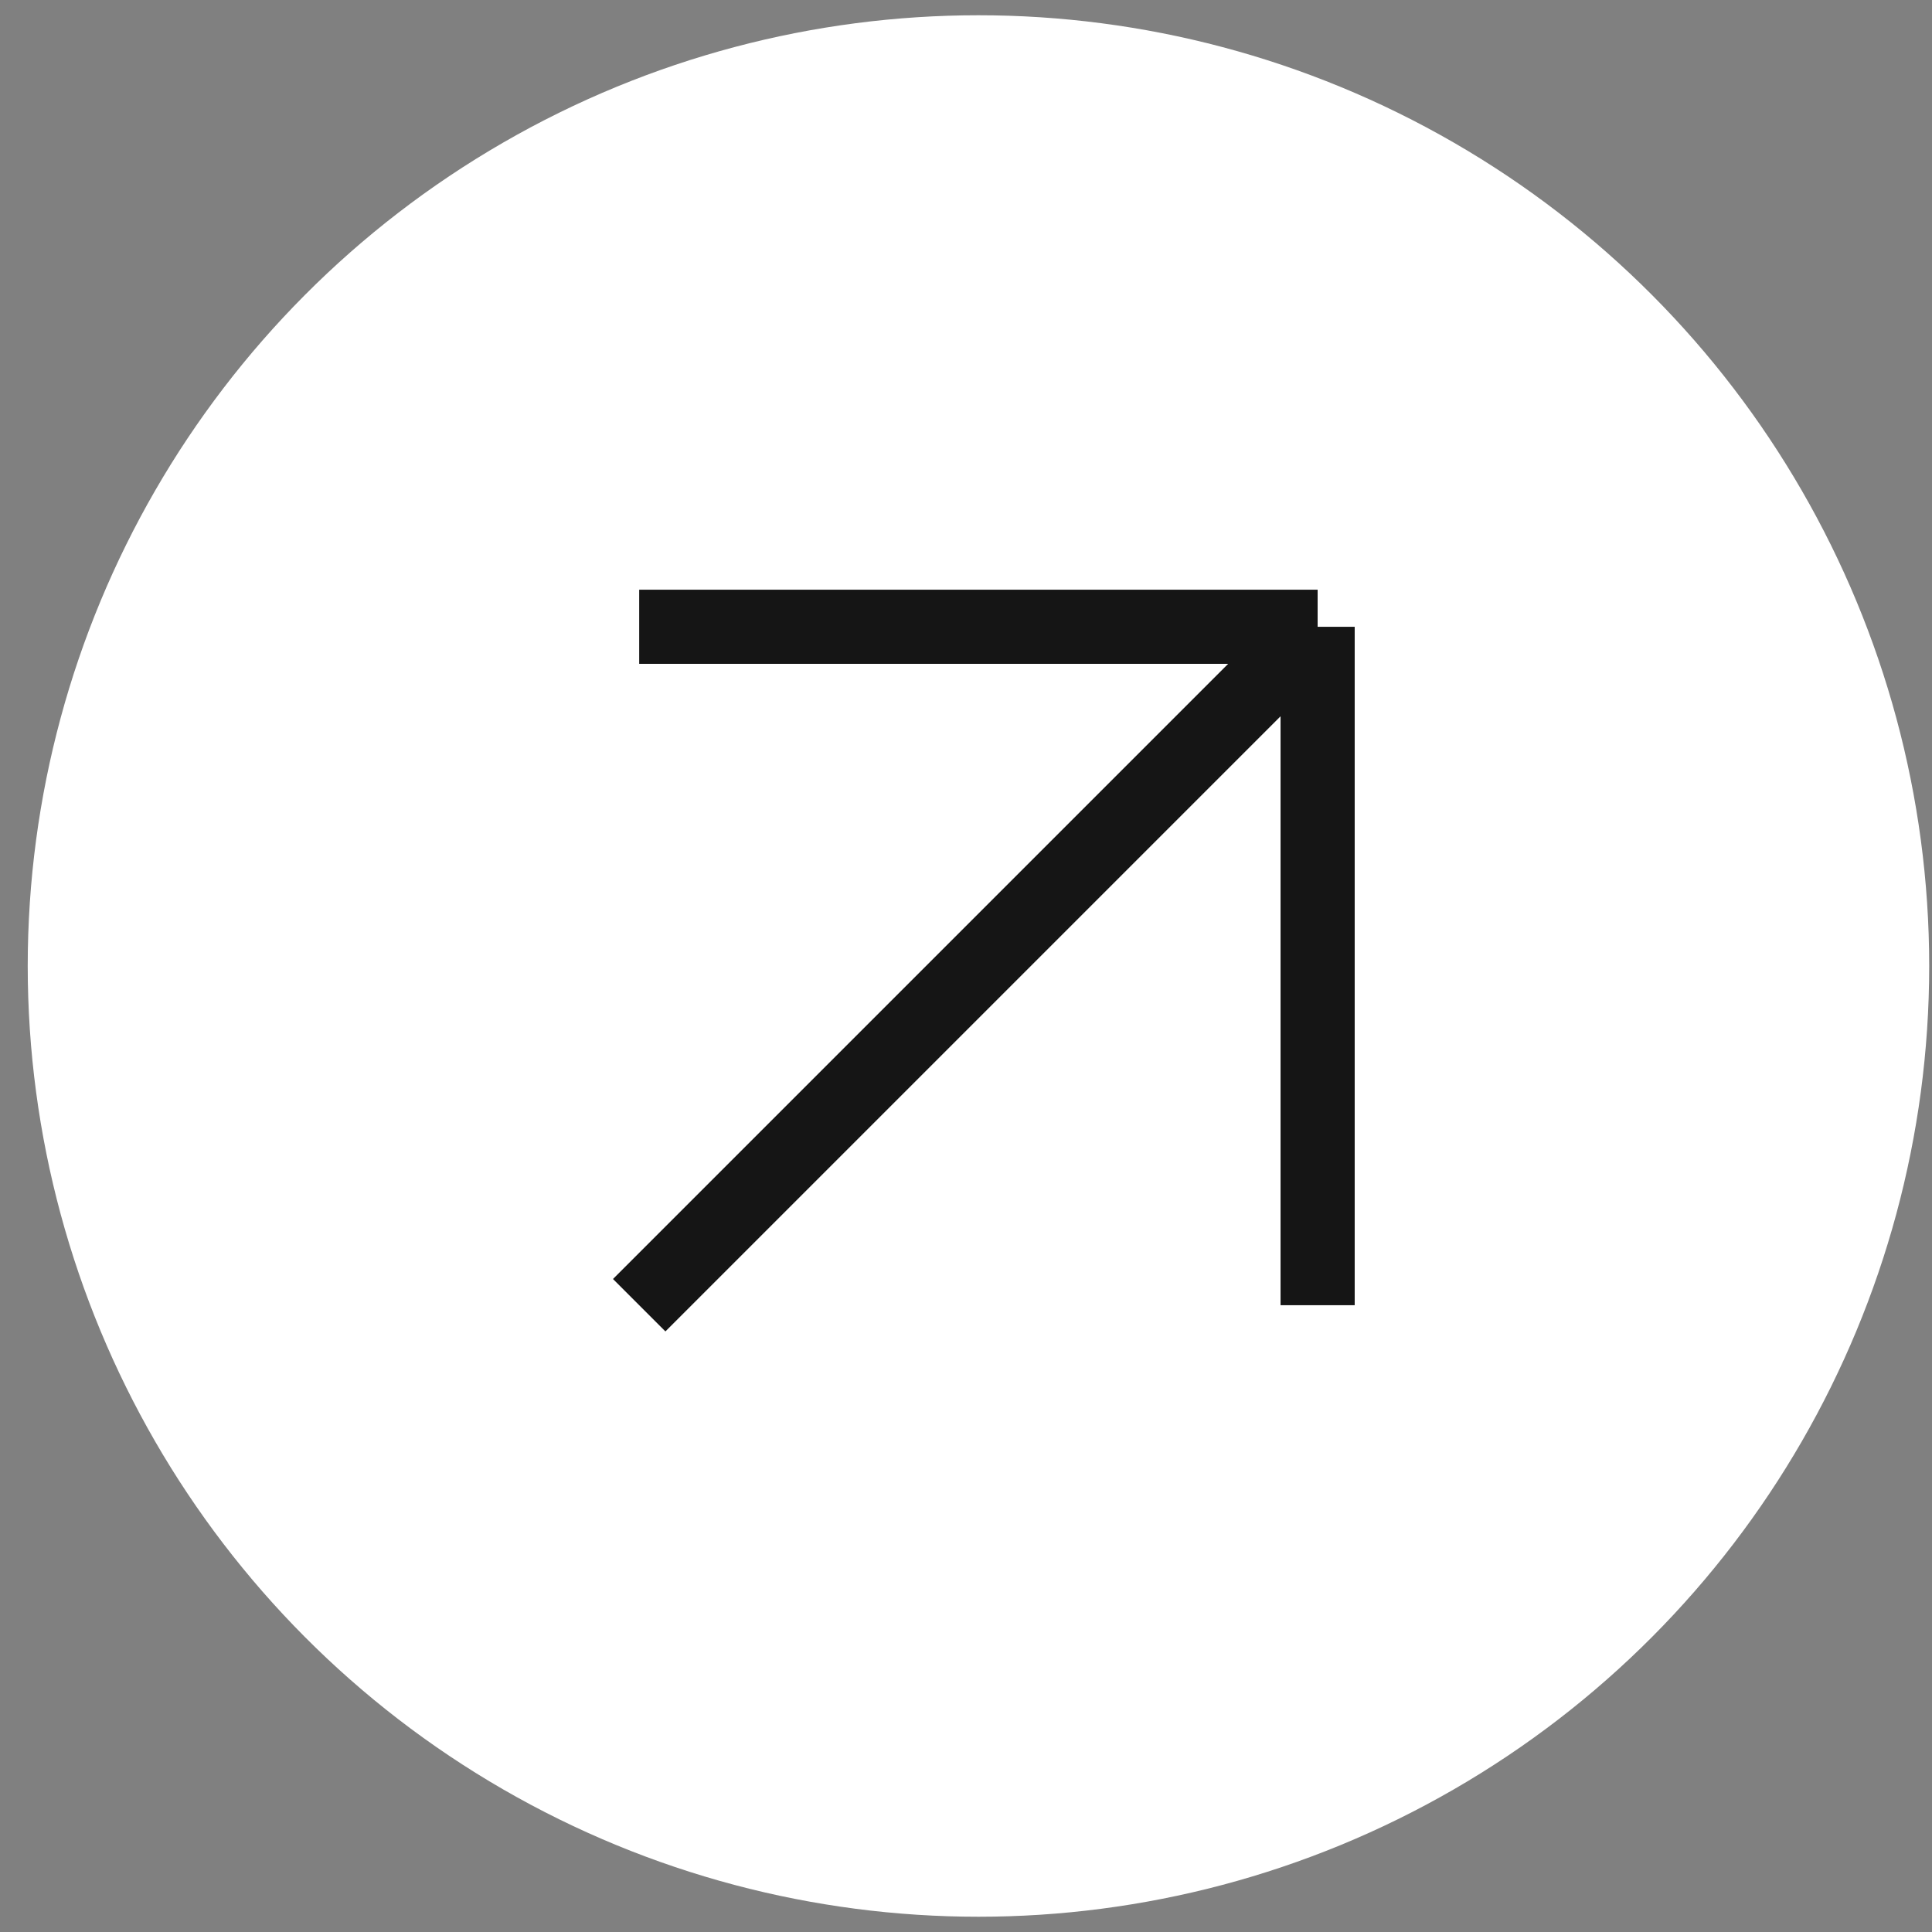
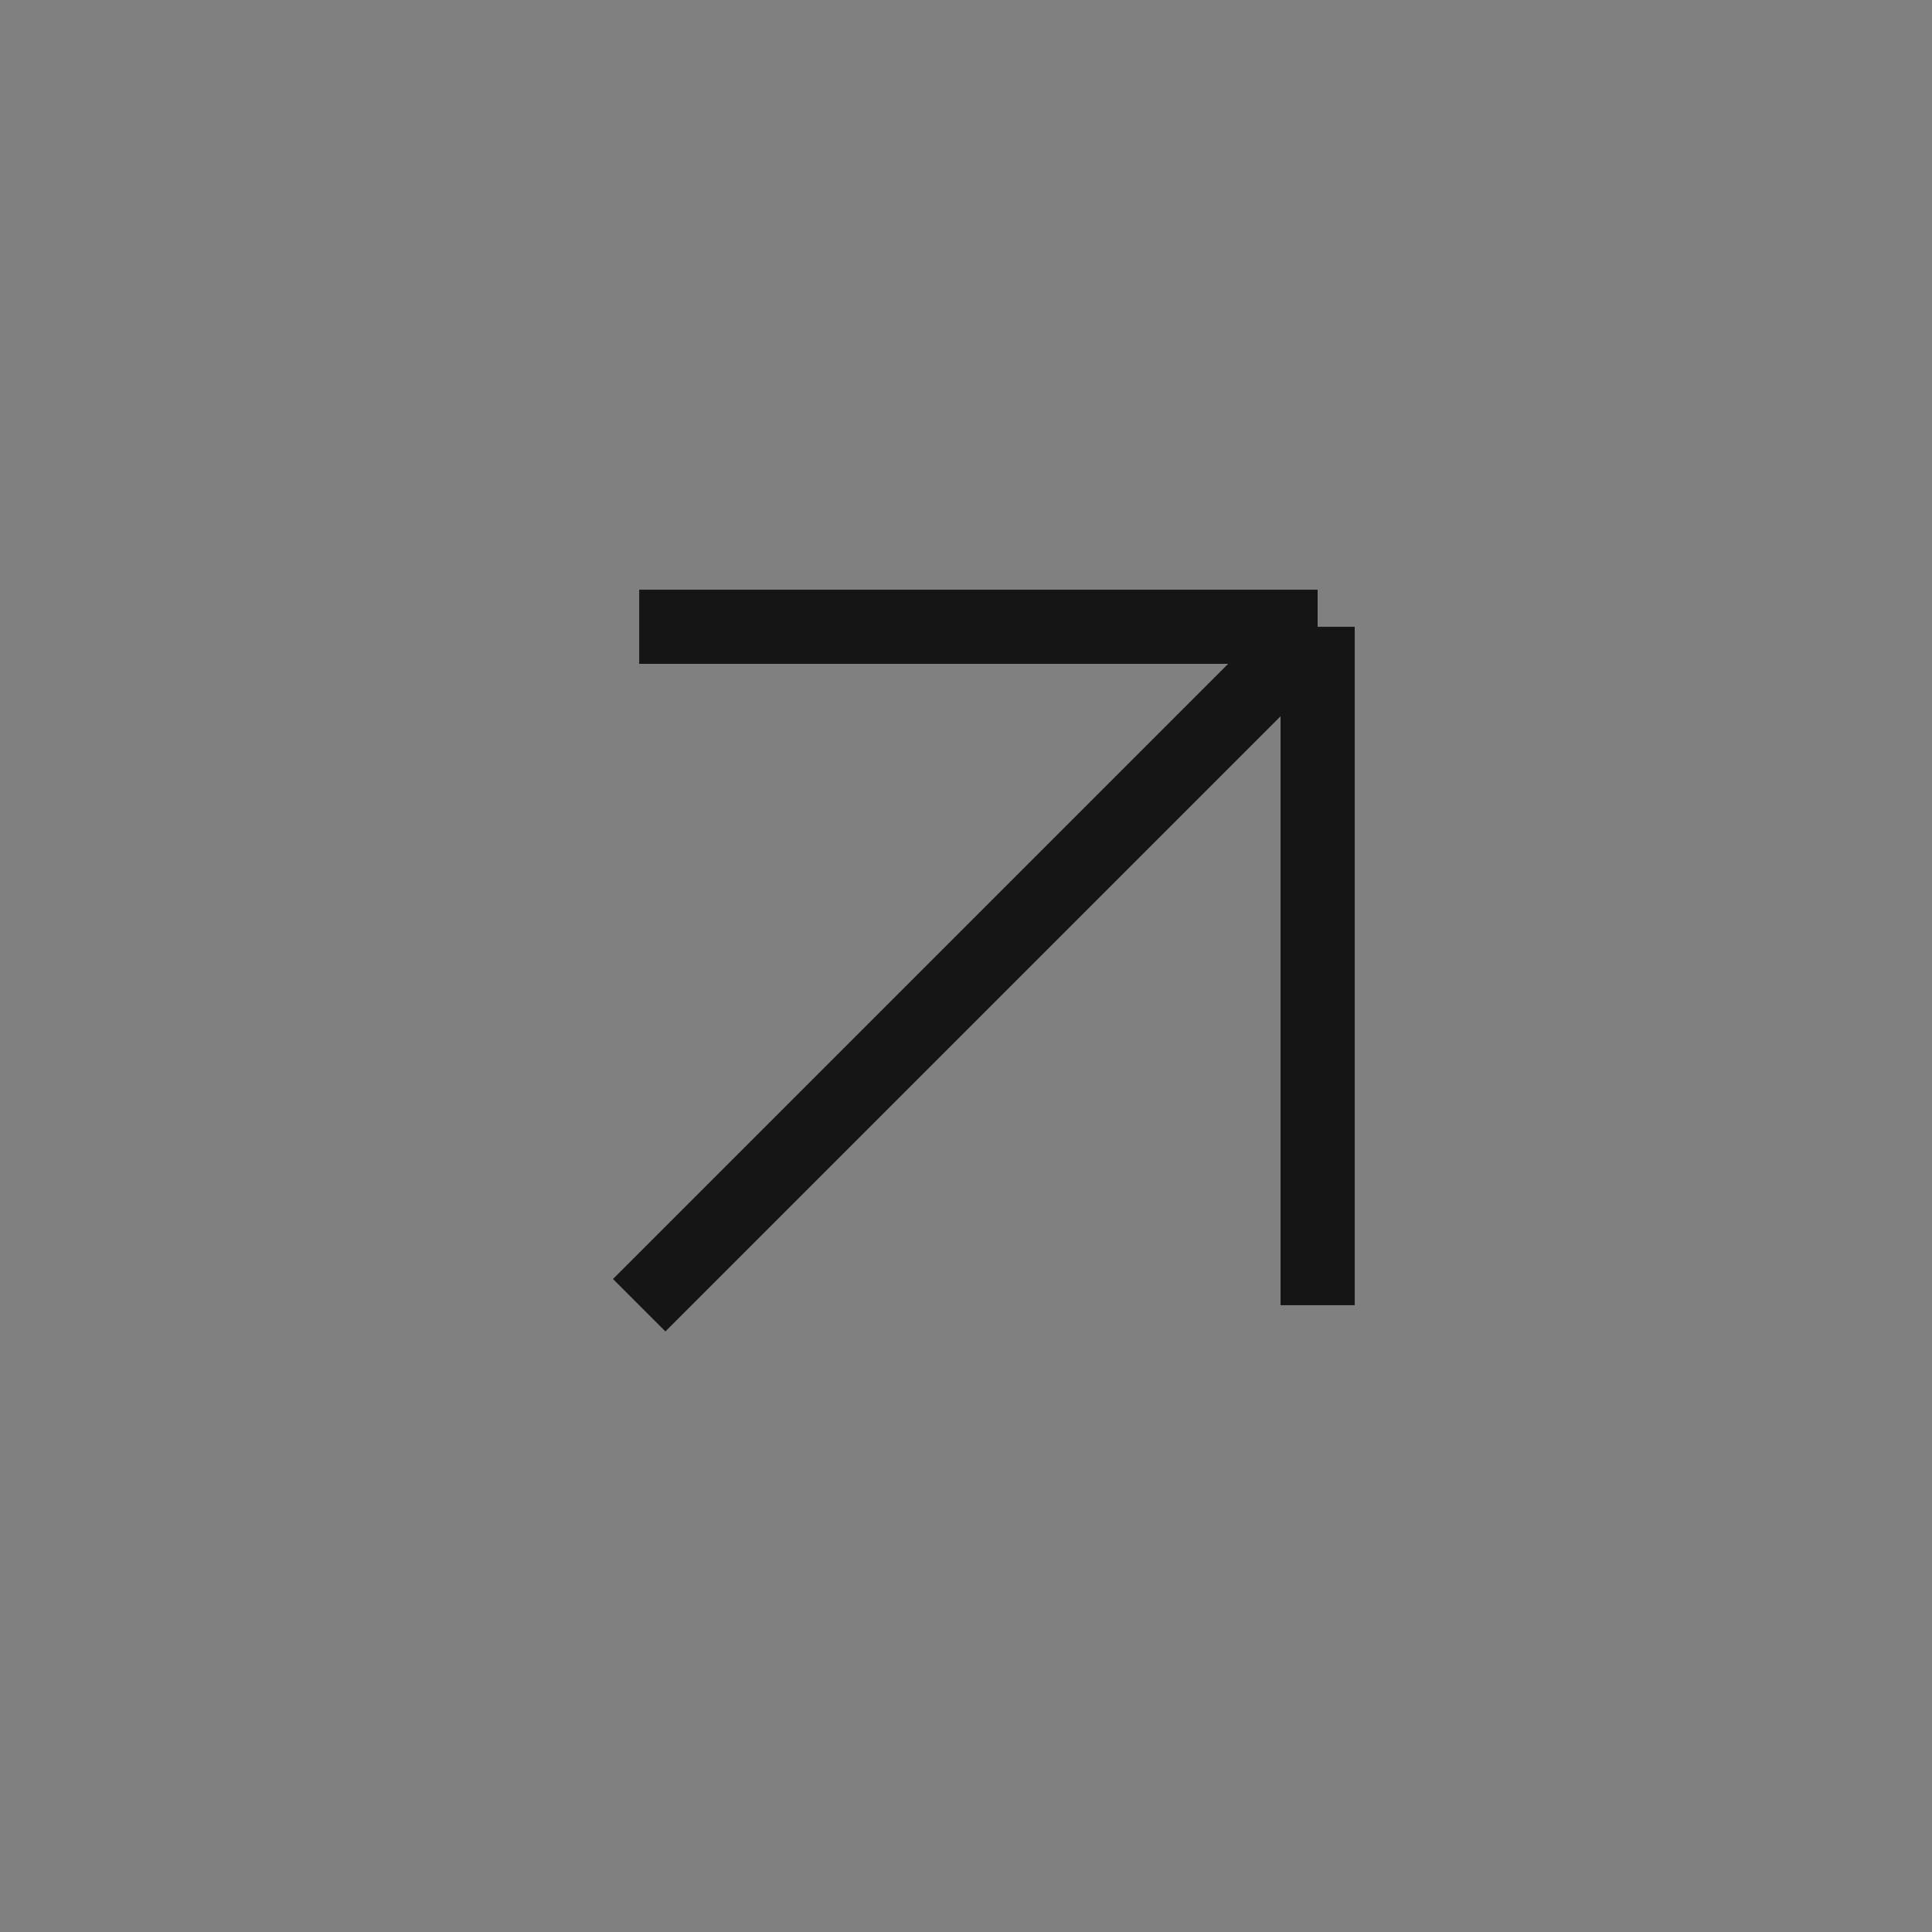
<svg xmlns="http://www.w3.org/2000/svg" width="40" height="40" viewBox="0 0 40 40" fill="none">
  <rect x="0" y="0" width="40" height="40" fill="#808080" stroke="none" />
-   <circle cx="20.258" cy="20" r="19.684" fill="white" />
  <path d="M13.234 12.977L27.28 12.977M27.28 12.977L27.28 27.023M27.28 12.977L13.234 27.023" stroke="#151515" stroke-width="1.535" />
</svg>